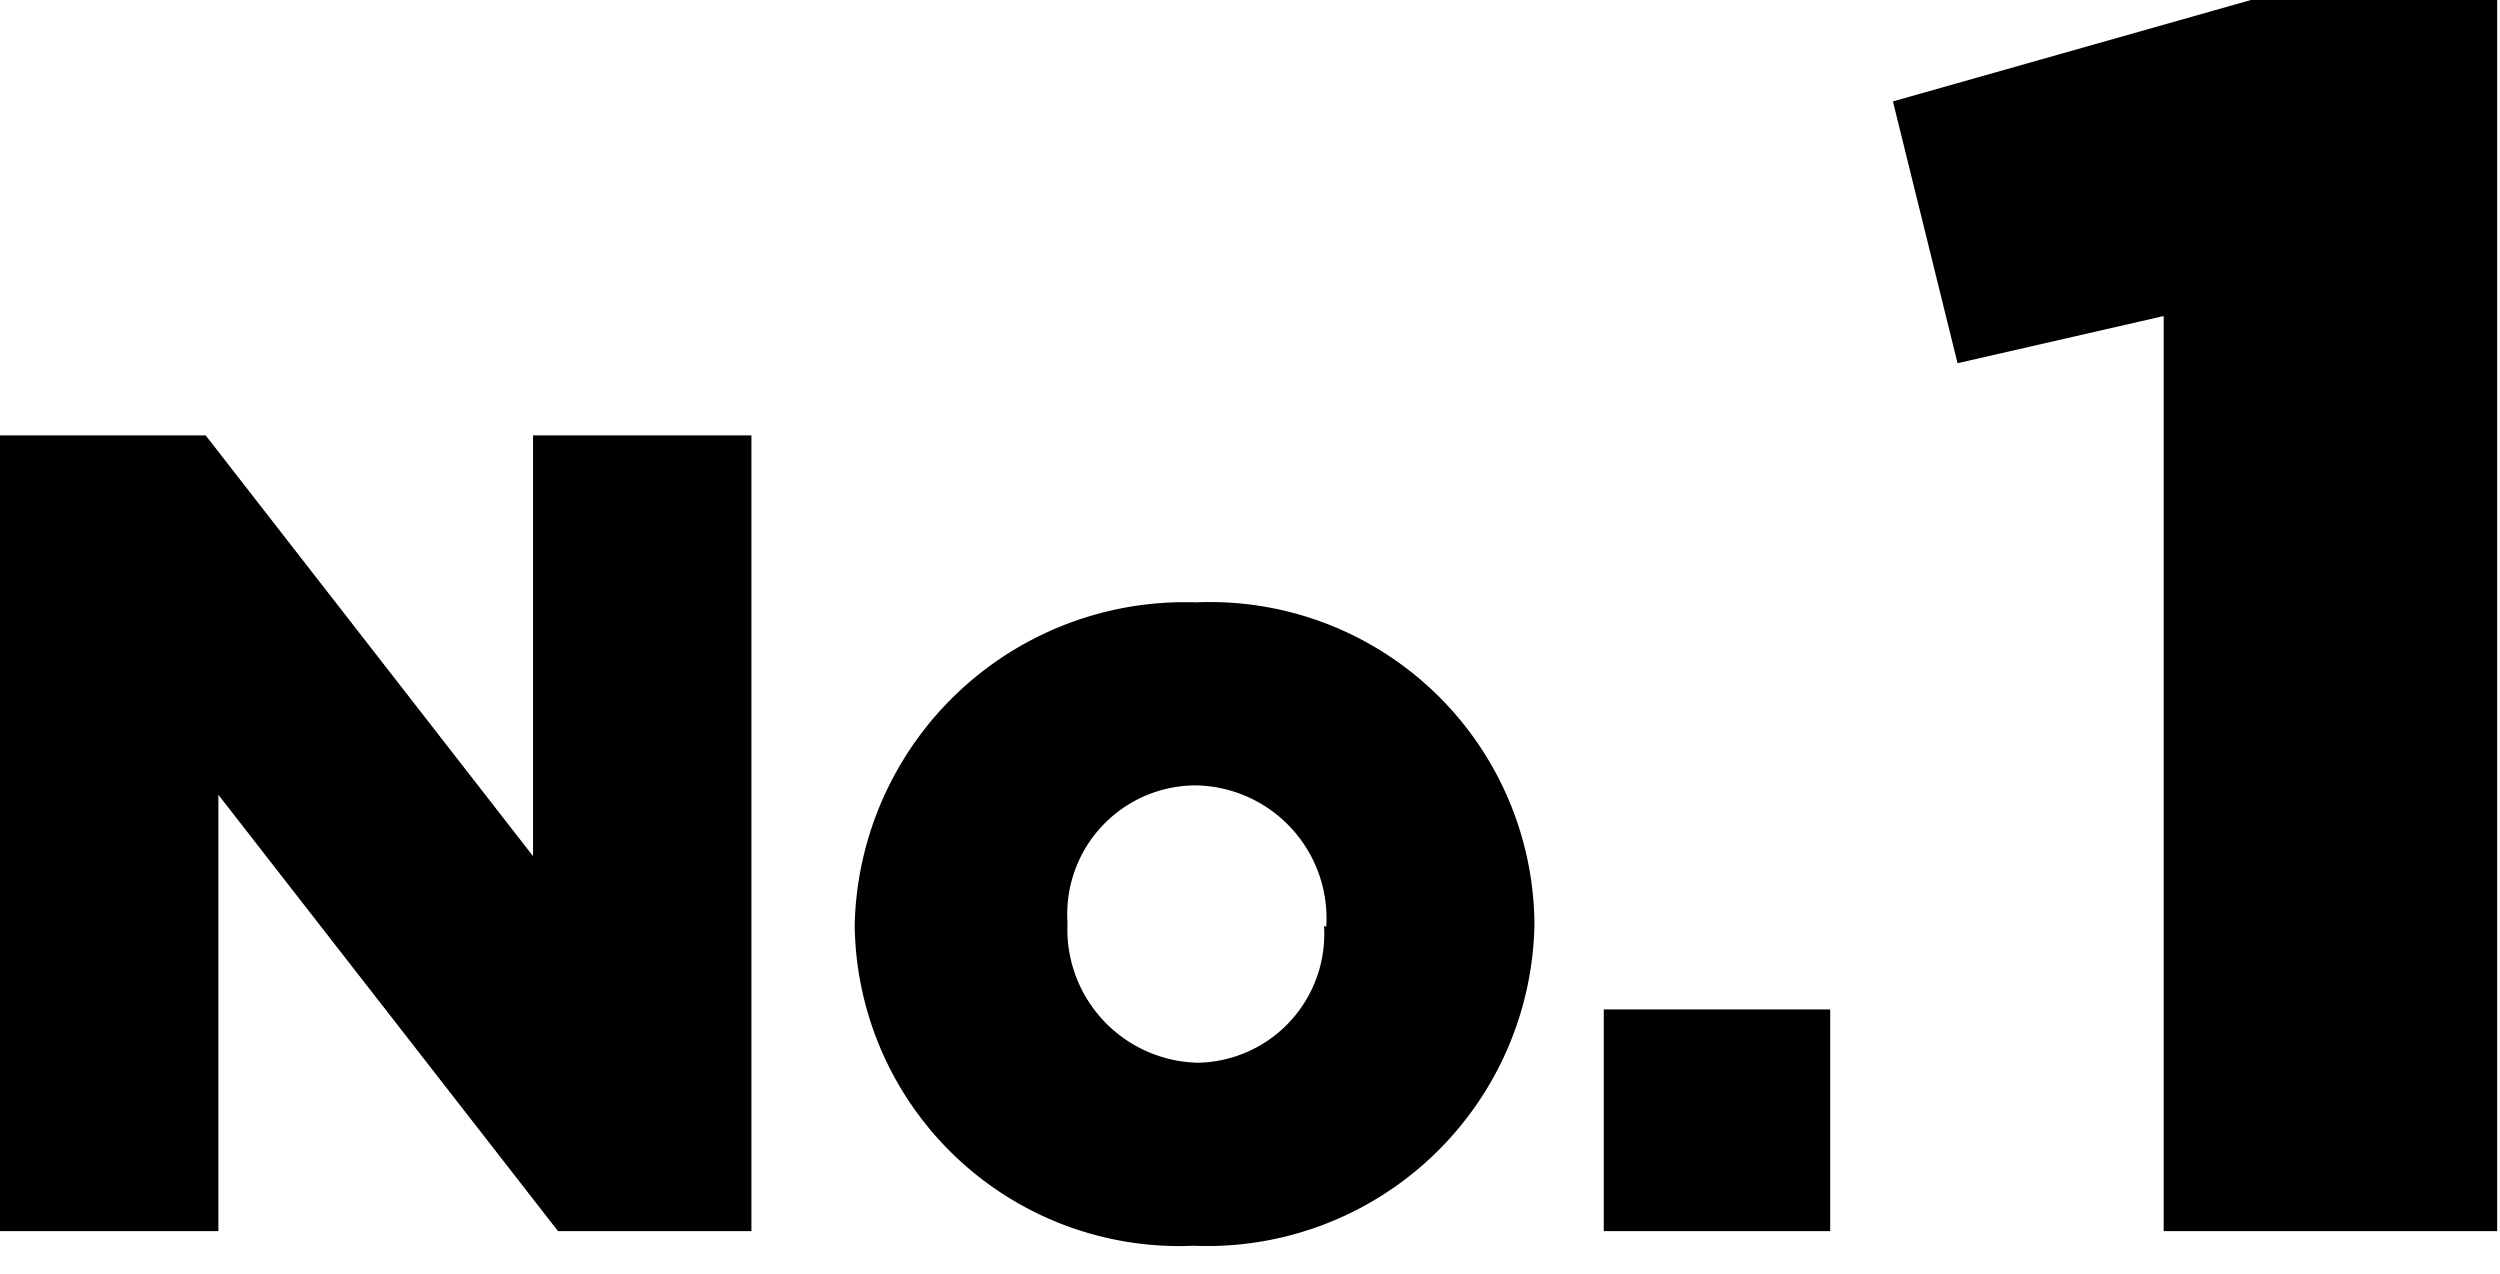
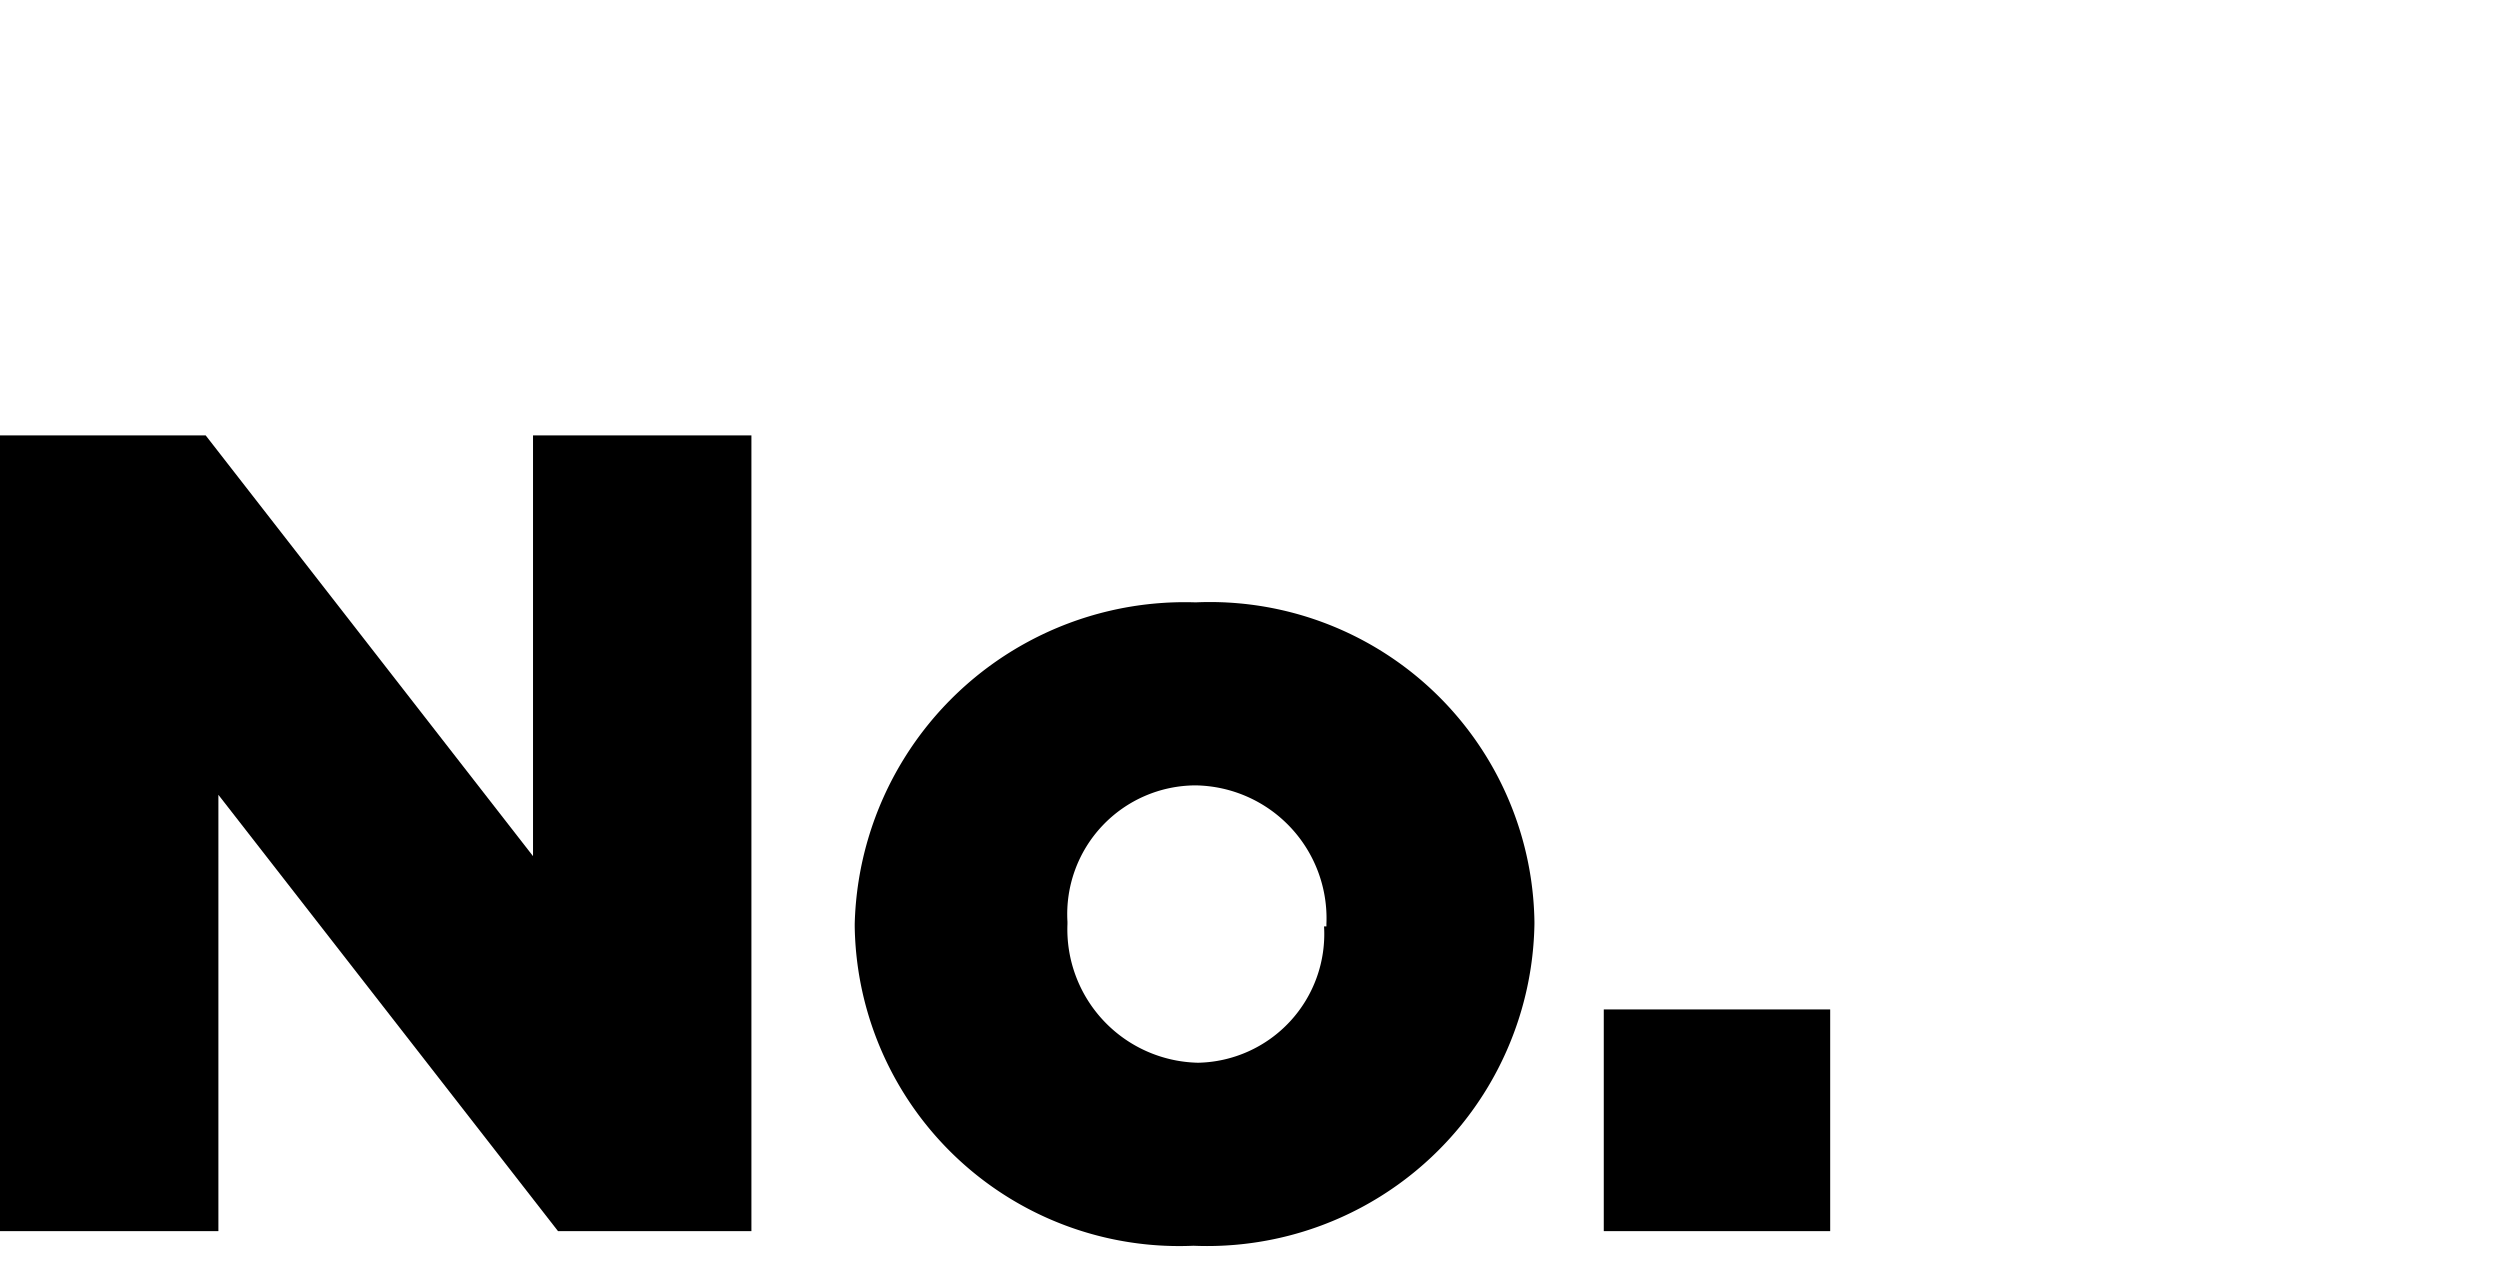
<svg xmlns="http://www.w3.org/2000/svg" viewBox="0 0 53 27">
  <path d="M0,9.23H4.36l6.94,8.92V9.23h4.63V26.1h-4.1l-7.2-9.25V26.1H0Z" />
  <path d="M18.12,19.64v-.05a7,7,0,0,1,7.23-6.82,6.88,6.88,0,0,1,7.18,6.77v.05a6.94,6.94,0,0,1-7.23,6.82A6.88,6.88,0,0,1,18.12,19.64Zm10,0v-.05a2.82,2.82,0,0,0-2.77-2.94,2.73,2.73,0,0,0-2.72,2.89v.05a2.83,2.83,0,0,0,2.77,2.94A2.73,2.73,0,0,0,28.07,19.64Z" />
-   <path d="M34,21.4H38.8v4.7H34Z" />
-   <path d="M45.87,6.7l-4.37,1L40.13,2.15,47.72,0h5.22V26.1H45.87Z" />
+   <path d="M34,21.4H38.8v4.7H34" />
</svg>